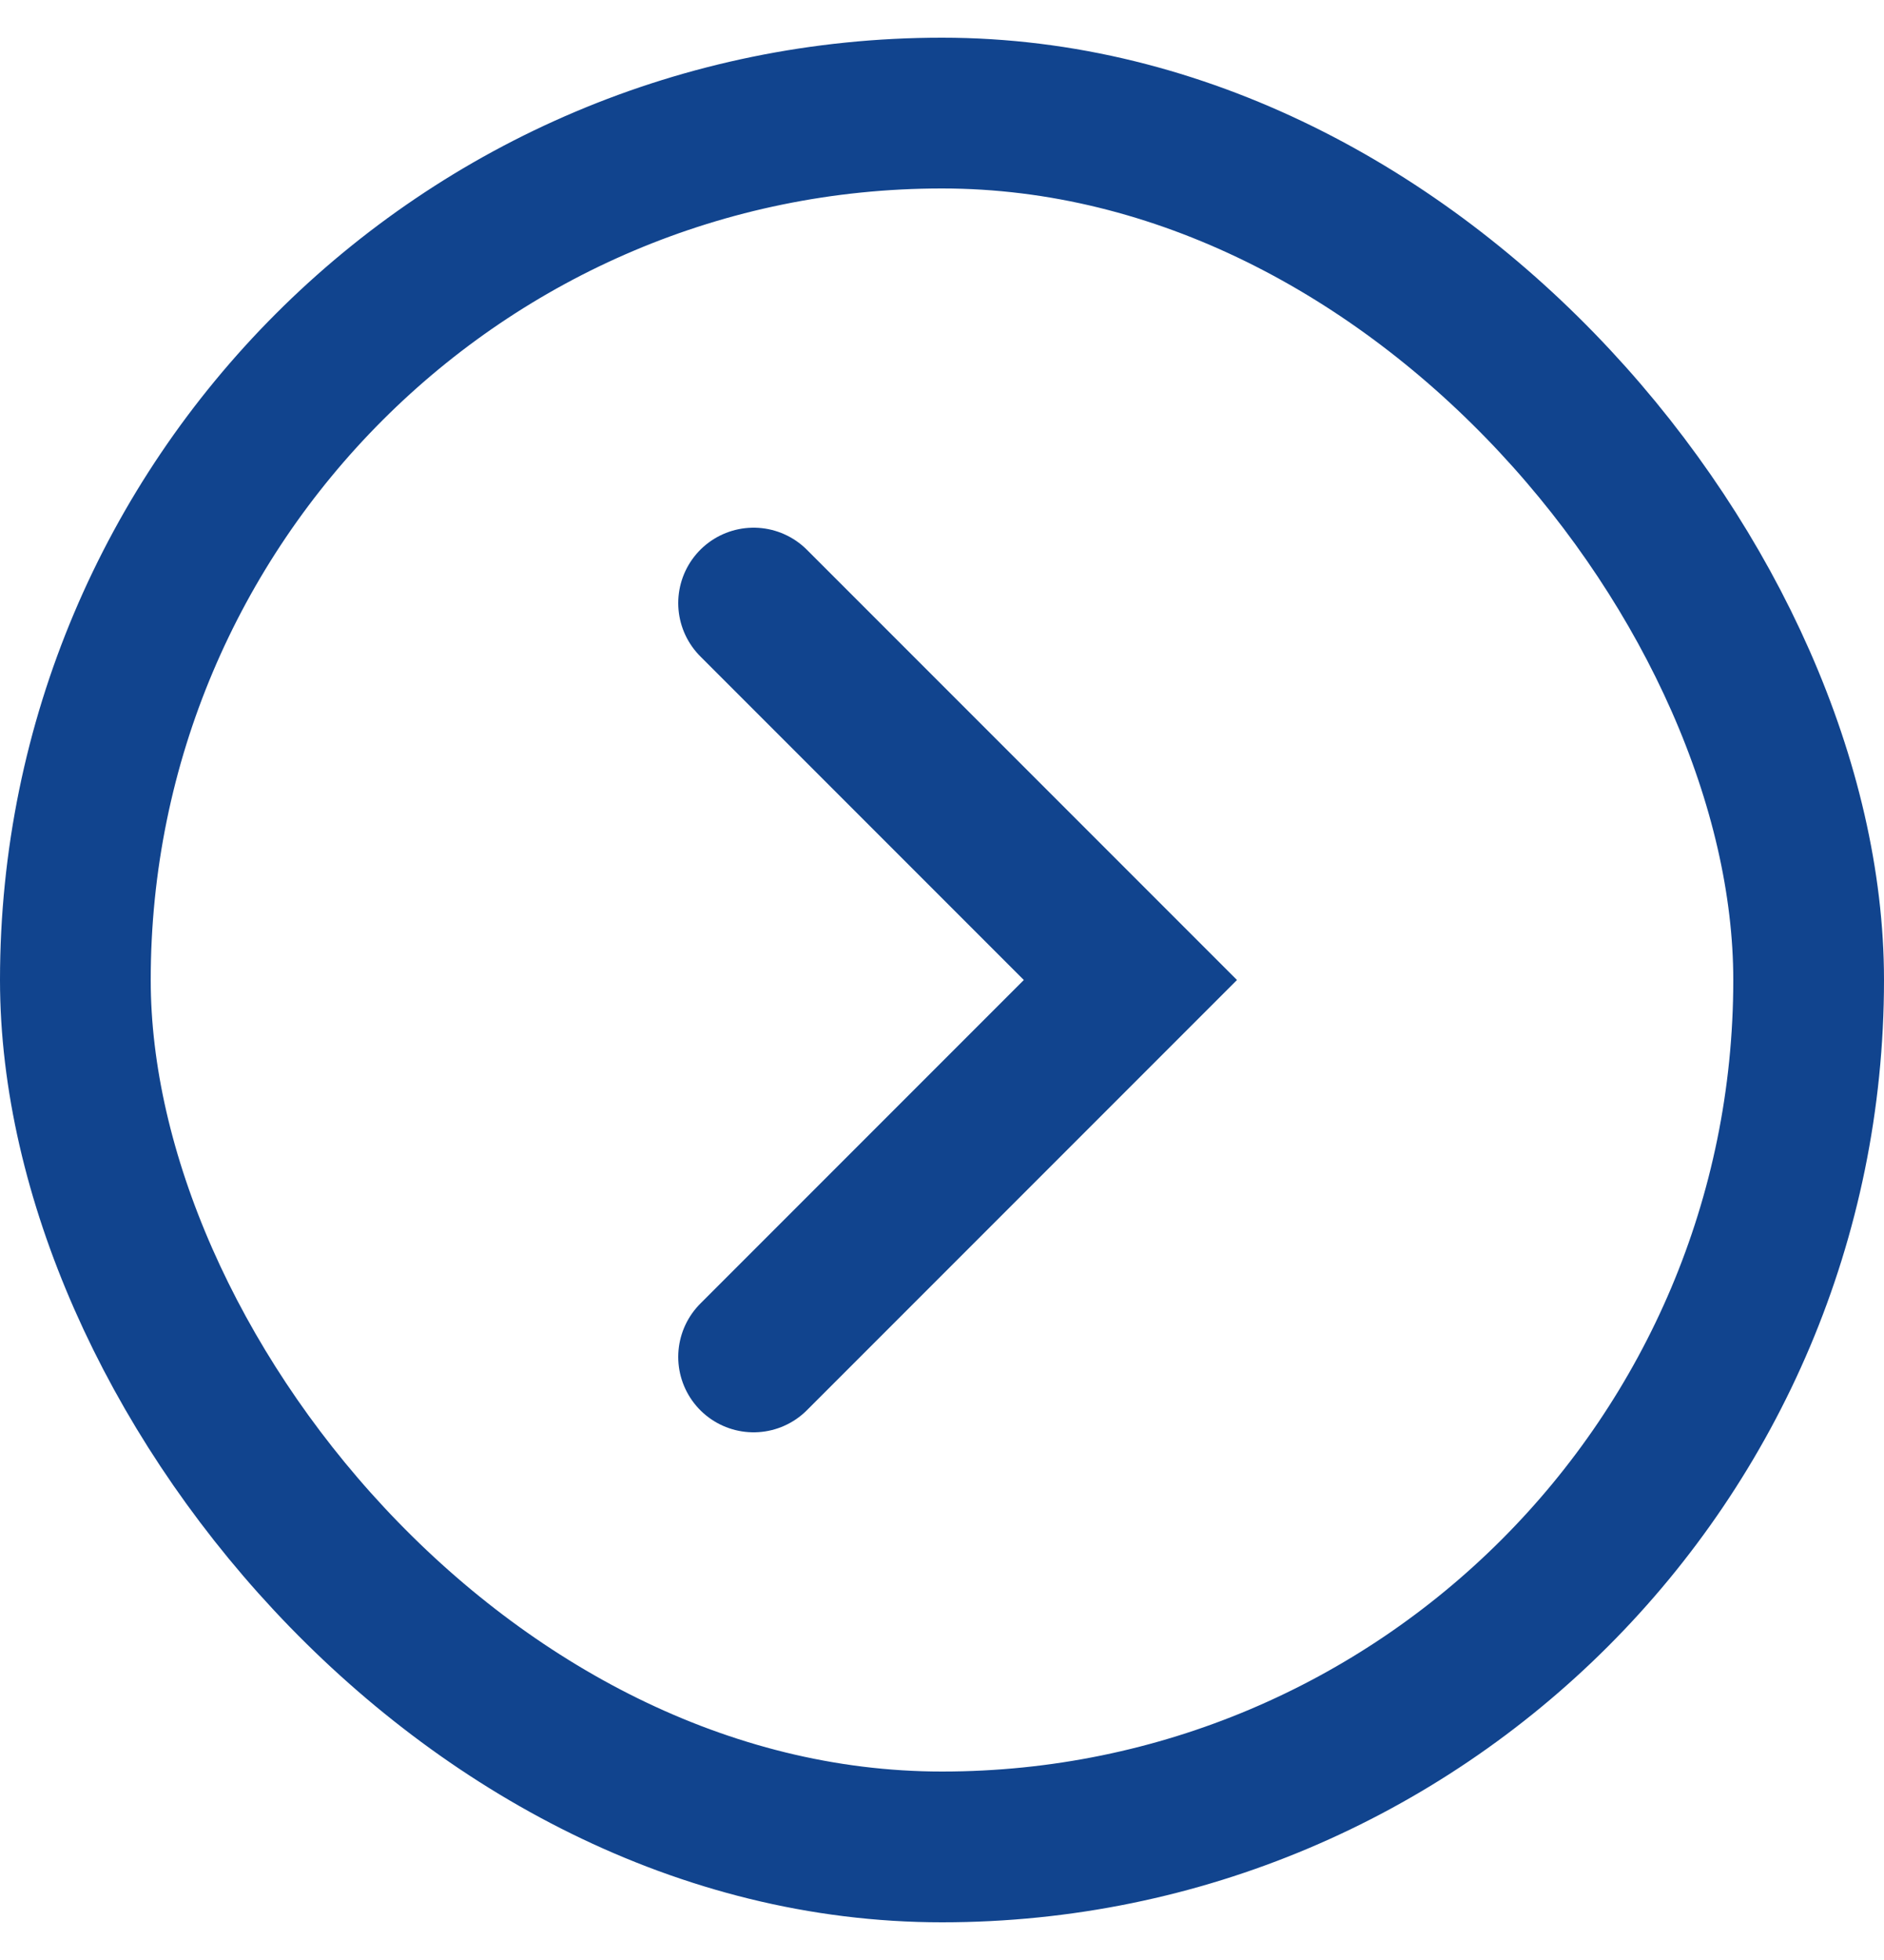
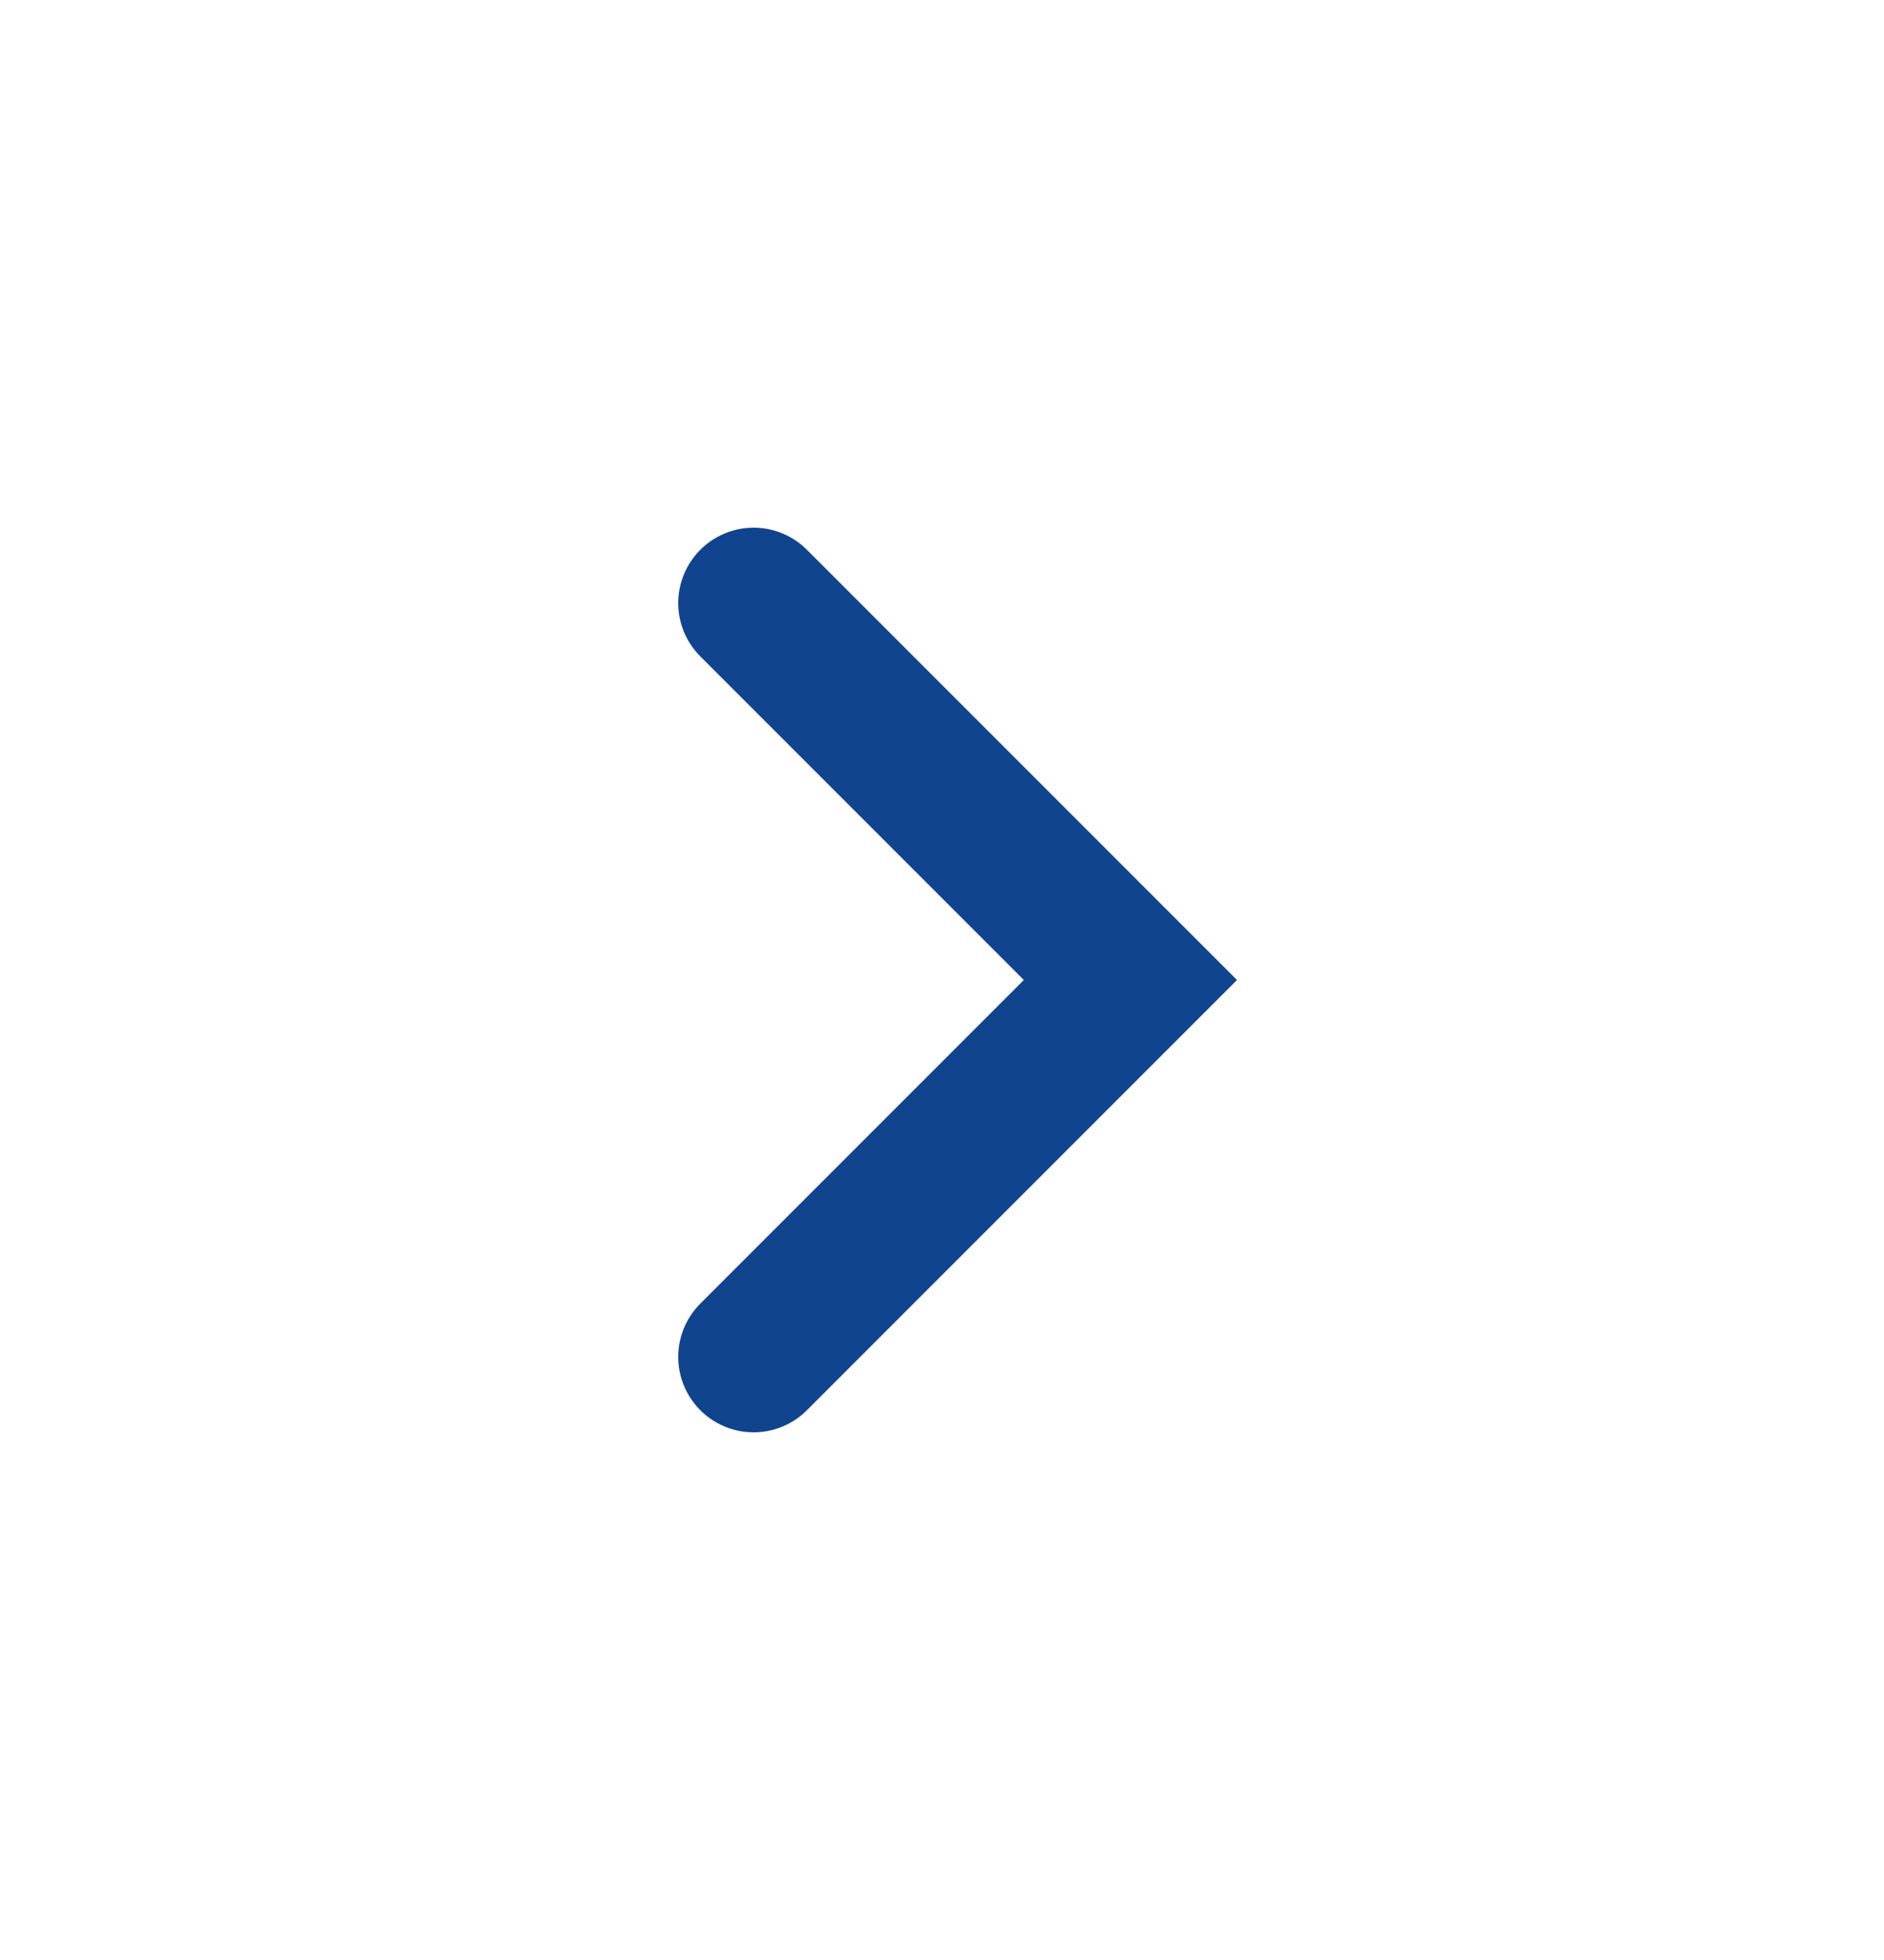
<svg xmlns="http://www.w3.org/2000/svg" width="25" height="26" viewBox="0 0 25 26" fill="none">
-   <rect x="1" y="1.5" width="23" height="23" rx="11.5" stroke="#11448E" stroke-width="2" />
  <path d="M10 8L15 13L10 18" stroke="#11448E" stroke-width="2" stroke-linecap="round" />
</svg>